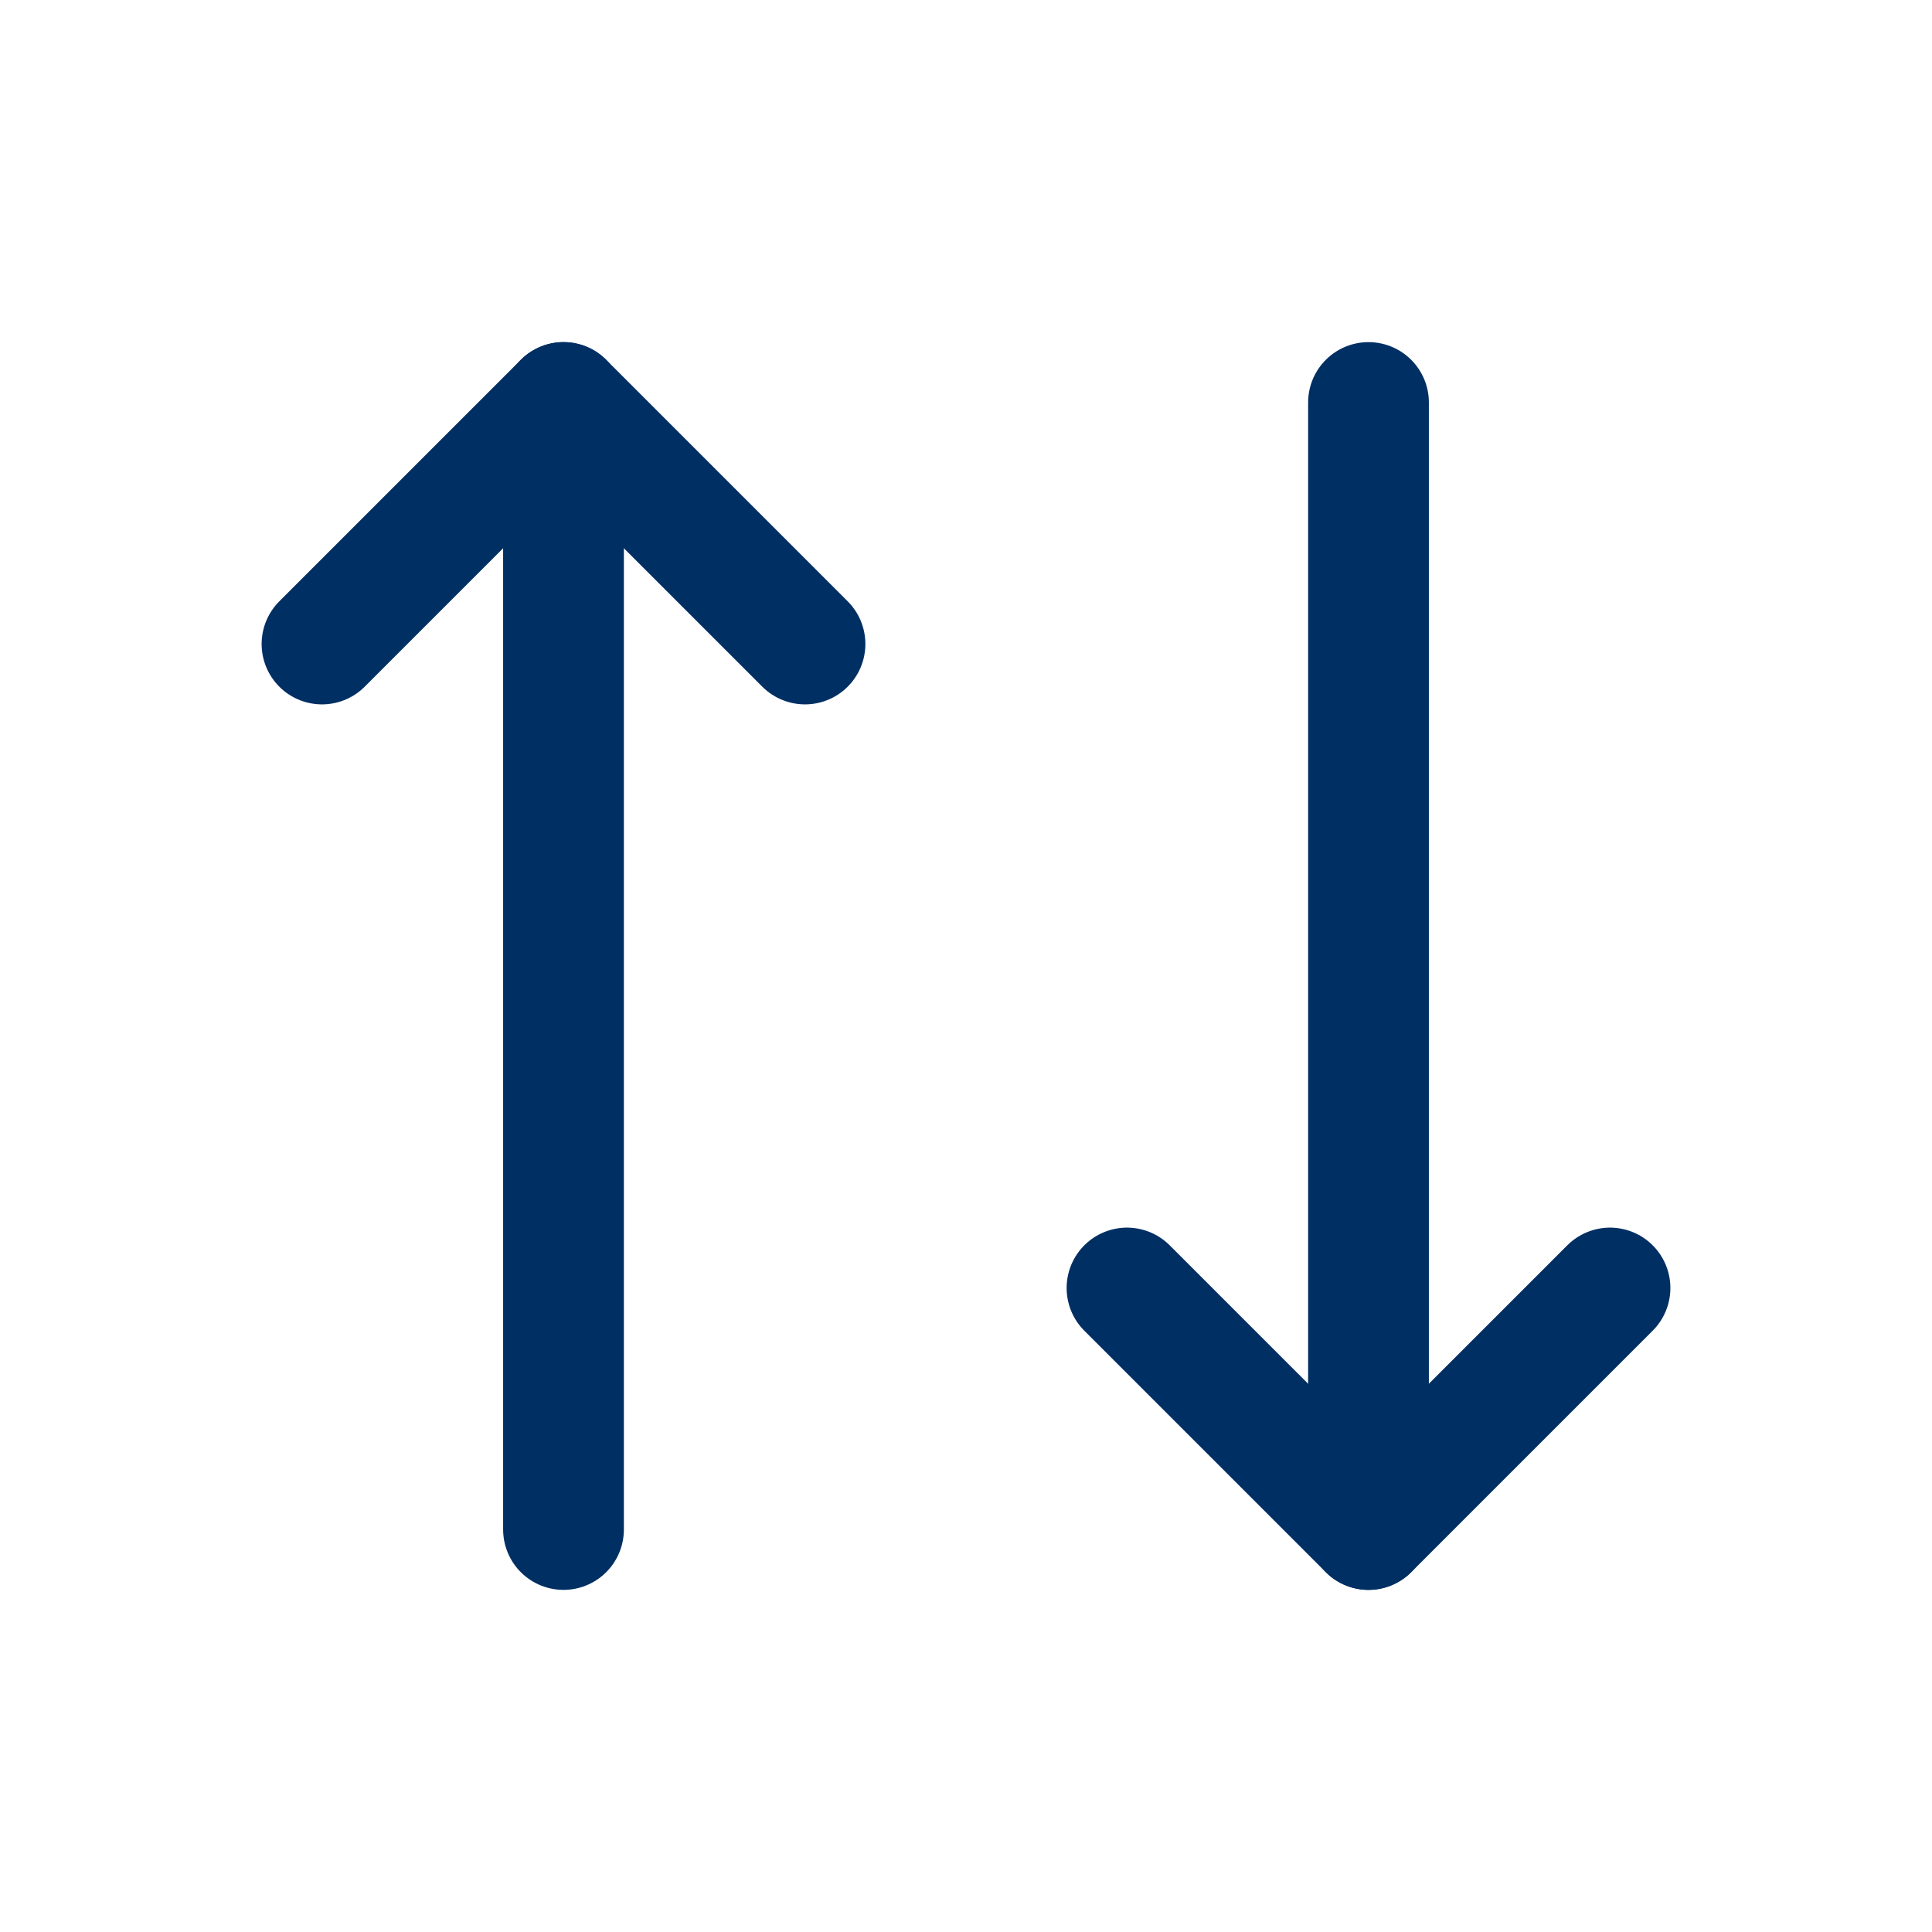
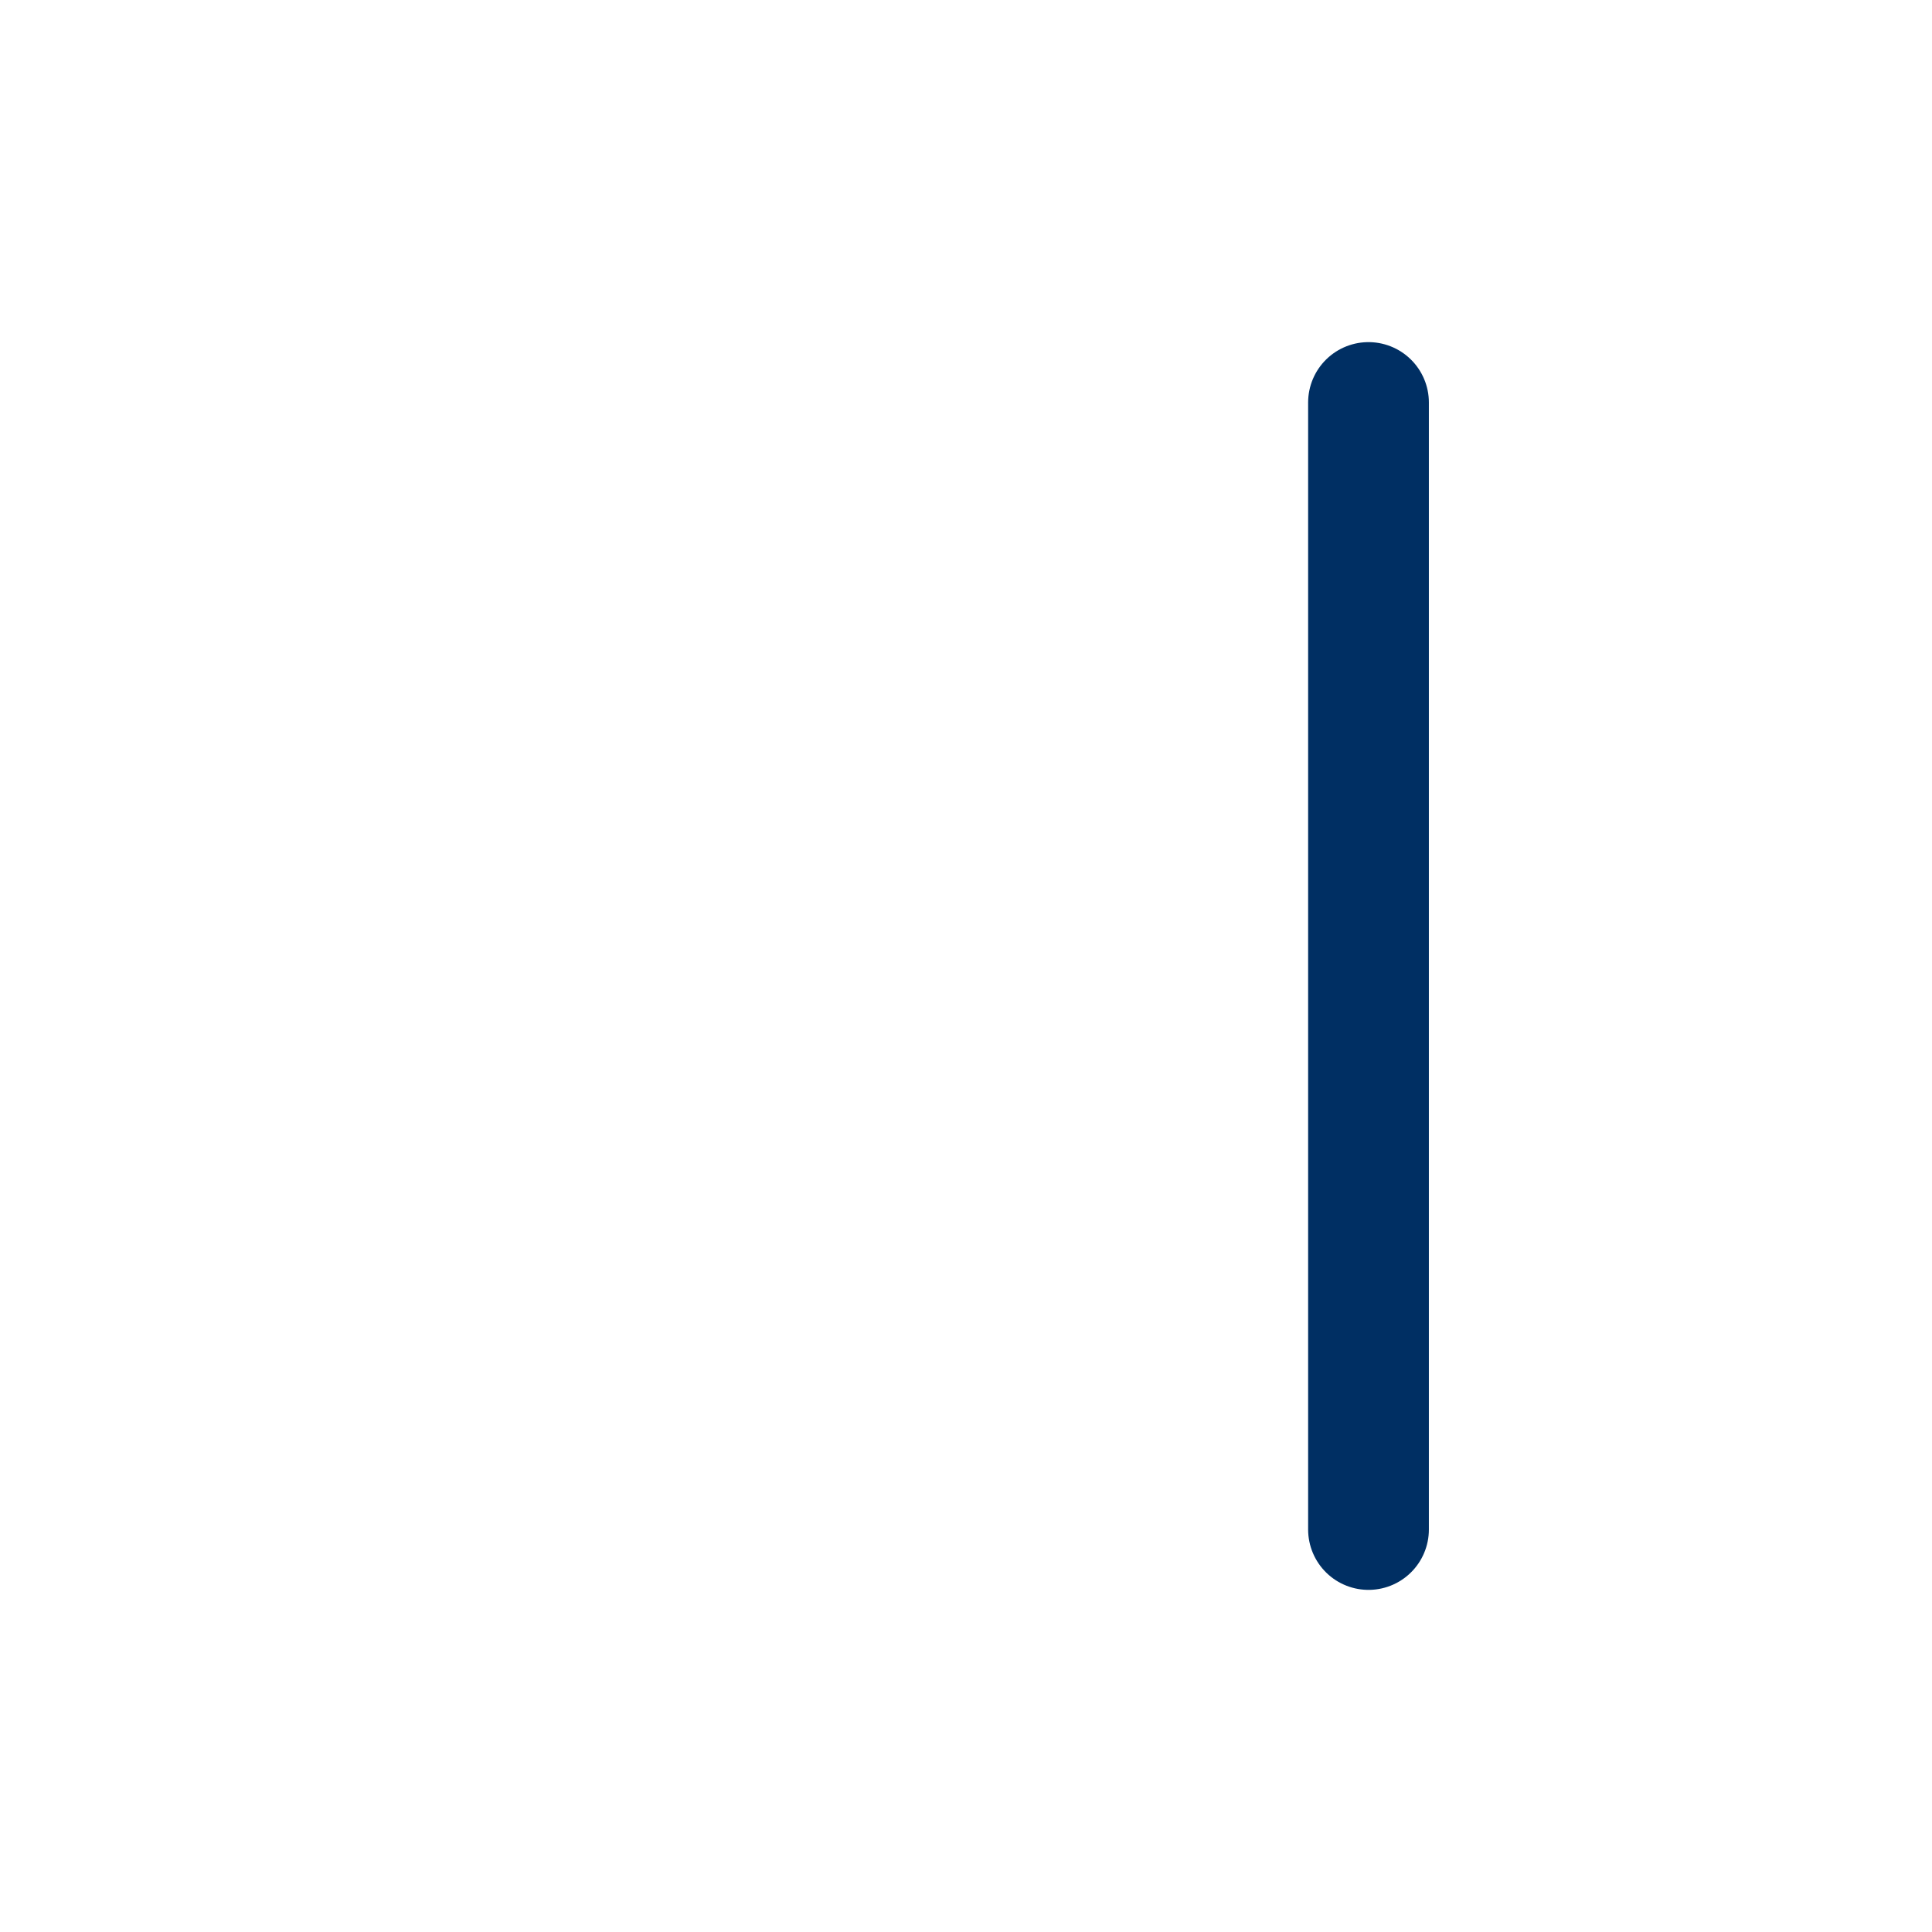
<svg xmlns="http://www.w3.org/2000/svg" width="24" height="24" viewBox="0 0 24 24" fill="none" stroke="#002F63">
-   <path d="M10 8L7 5L4 8" stroke-width="1.5" stroke-linecap="round" stroke-linejoin="round" />
-   <path d="M7 19V5" stroke-width="1.5" stroke-linecap="round" stroke-linejoin="round" />
-   <path d="M14 16L17 19L20 16" stroke-width="1.5" stroke-linecap="round" stroke-linejoin="round" />
  <path d="M17 5V19" stroke-width="1.5" stroke-linecap="round" stroke-linejoin="round" />
</svg>